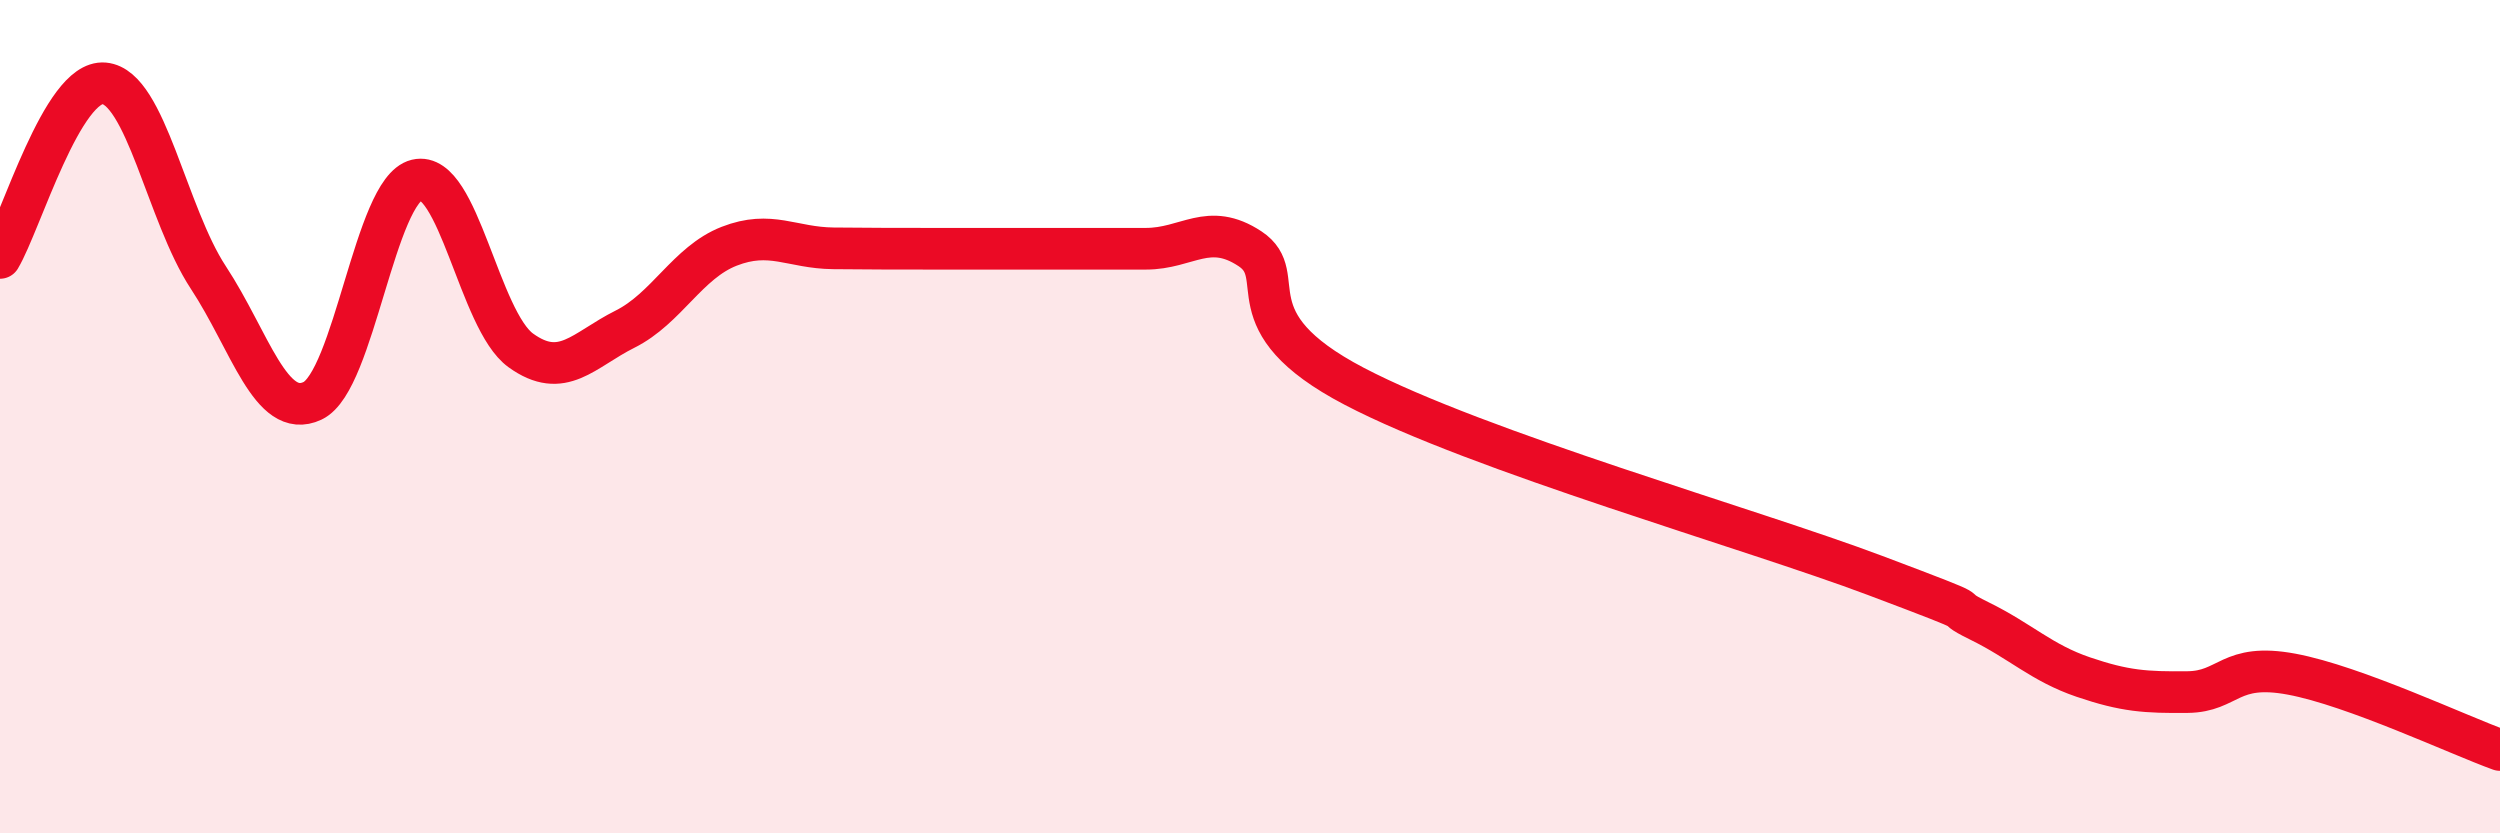
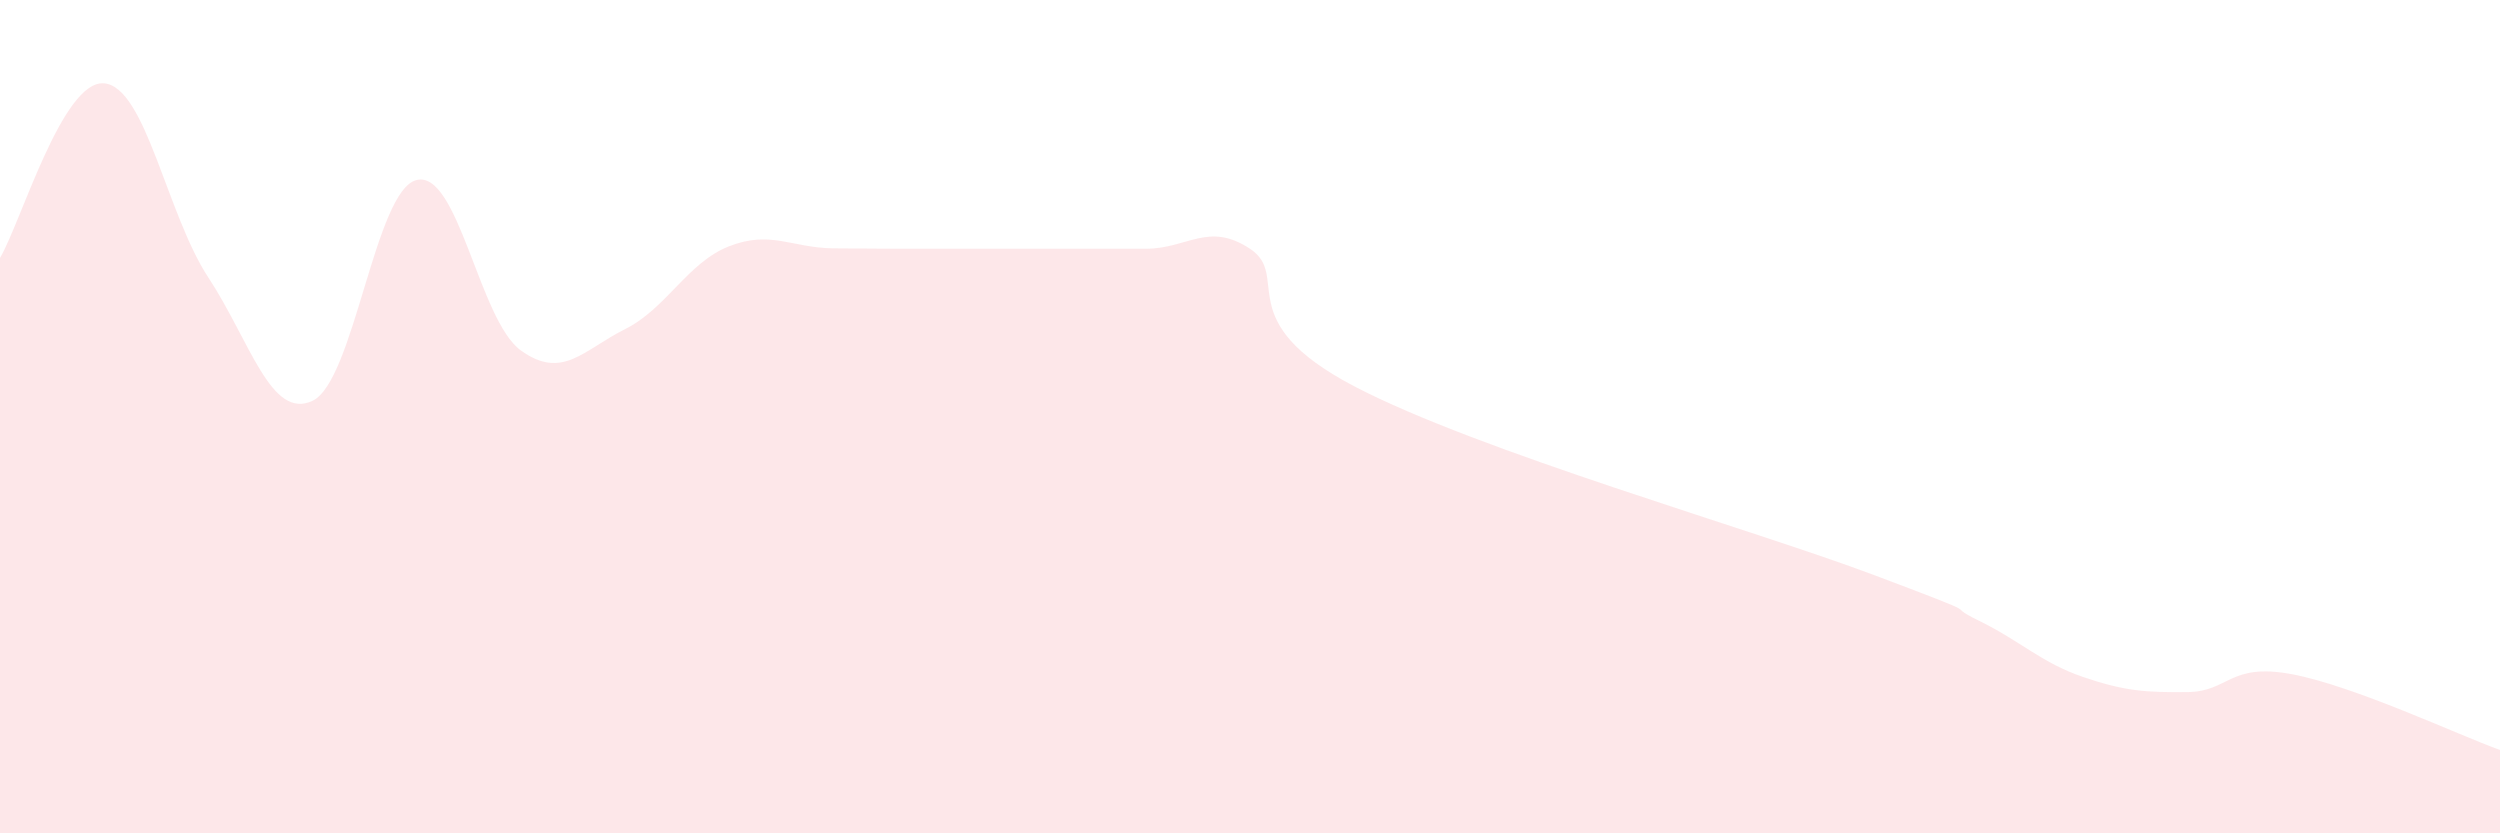
<svg xmlns="http://www.w3.org/2000/svg" width="60" height="20" viewBox="0 0 60 20">
  <path d="M 0,6.19 C 0.5,5.35 1.5,1.91 2.5,2 C 3.5,2.09 4,5.14 5,6.66 C 6,8.18 6.5,10.09 7.5,9.62 C 8.5,9.15 9,4.56 10,4.32 C 11,4.08 11.5,7.69 12.5,8.41 C 13.5,9.13 14,8.4 15,7.9 C 16,7.4 16.5,6.3 17.5,5.91 C 18.5,5.52 19,5.95 20,5.96 C 21,5.97 21.5,5.97 22.5,5.97 C 23.5,5.97 24,5.97 25,5.97 C 26,5.97 26.5,5.97 27.5,5.97 C 28.5,5.97 29,5.31 30,5.97 C 31,6.63 29.5,7.7 32.5,9.27 C 35.5,10.84 42,12.68 45,13.81 C 48,14.94 46.5,14.41 47.5,14.9 C 48.5,15.39 49,15.91 50,16.25 C 51,16.59 51.5,16.62 52.5,16.61 C 53.5,16.6 53.5,15.9 55,16.18 C 56.5,16.46 59,17.64 60,18L60 20L0 20Z" fill="#EB0A25" opacity="0.1" stroke-linecap="round" stroke-linejoin="round" />
-   <path d="M 0,6.19 C 0.5,5.35 1.5,1.91 2.5,2 C 3.5,2.09 4,5.14 5,6.66 C 6,8.18 6.5,10.09 7.5,9.62 C 8.5,9.15 9,4.56 10,4.32 C 11,4.08 11.5,7.69 12.5,8.41 C 13.5,9.13 14,8.4 15,7.9 C 16,7.4 16.5,6.3 17.5,5.91 C 18.5,5.52 19,5.95 20,5.96 C 21,5.97 21.5,5.97 22.5,5.97 C 23.5,5.97 24,5.97 25,5.97 C 26,5.97 26.5,5.97 27.5,5.97 C 28.5,5.97 29,5.31 30,5.97 C 31,6.63 29.5,7.7 32.5,9.27 C 35.5,10.84 42,12.68 45,13.81 C 48,14.94 46.5,14.41 47.5,14.9 C 48.5,15.39 49,15.91 50,16.25 C 51,16.59 51.5,16.62 52.5,16.61 C 53.5,16.6 53.5,15.9 55,16.18 C 56.5,16.46 59,17.64 60,18" stroke="#EB0A25" stroke-width="1" fill="none" stroke-linecap="round" stroke-linejoin="round" />
</svg>